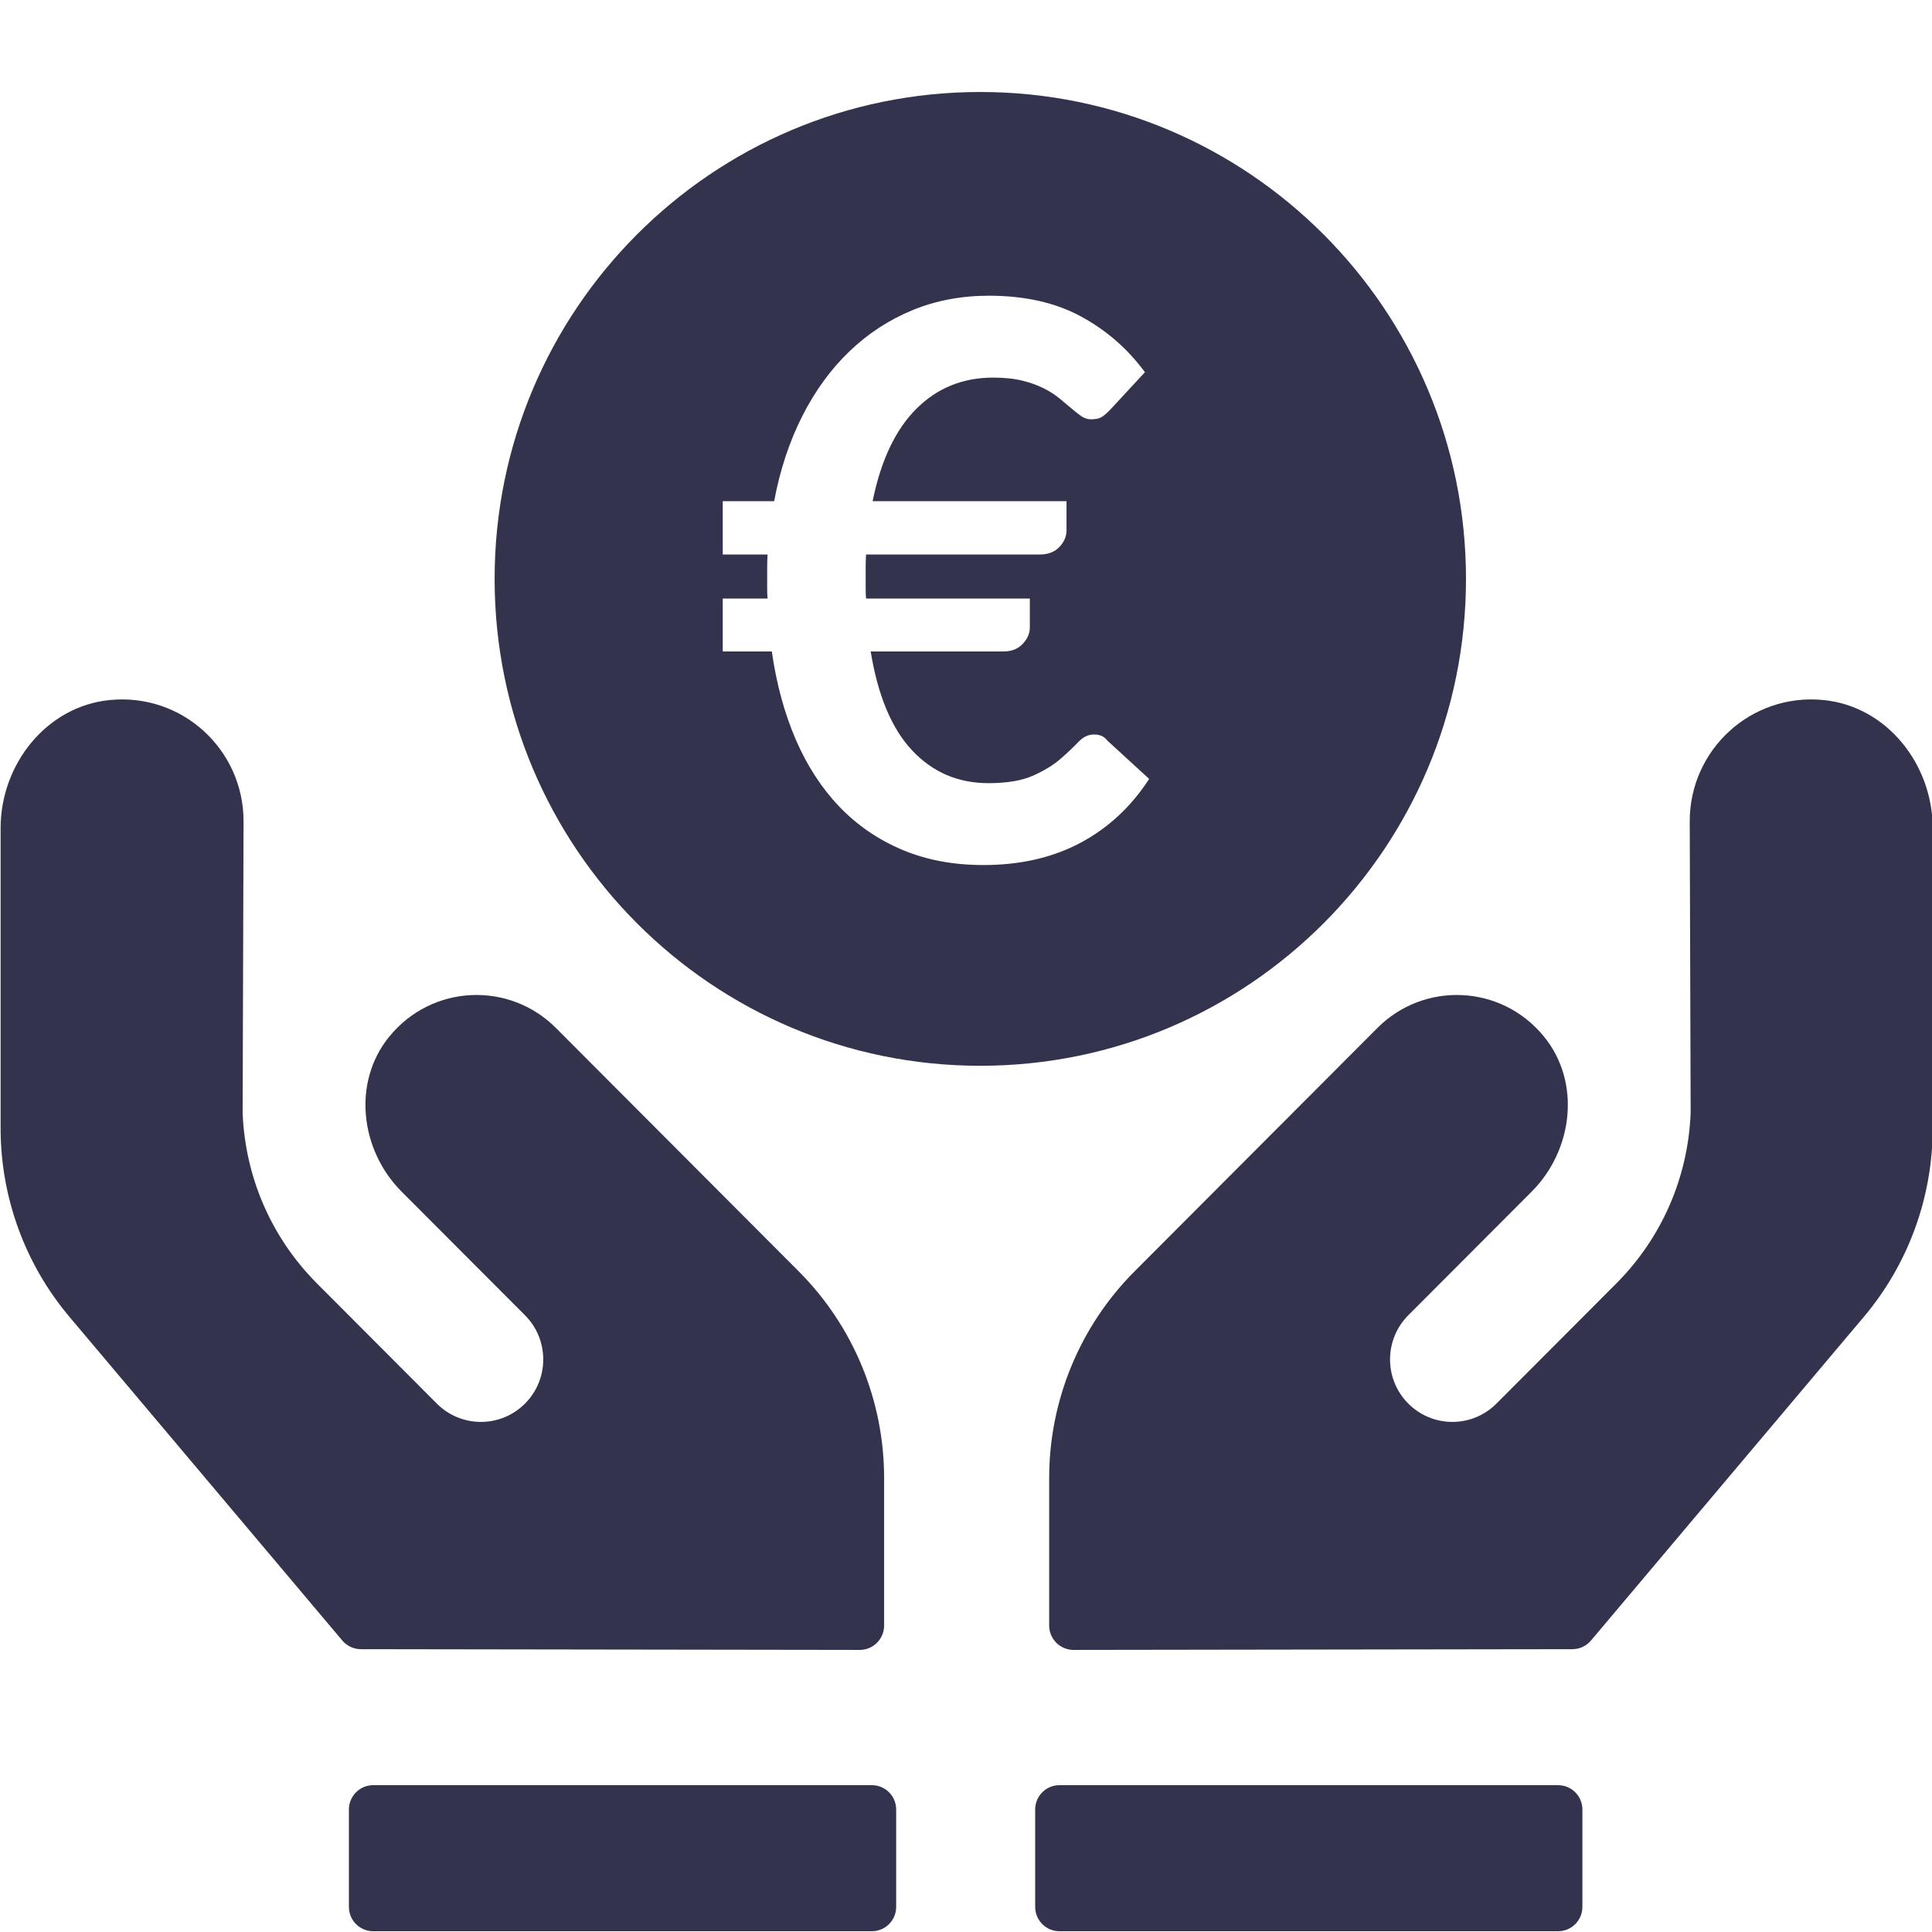
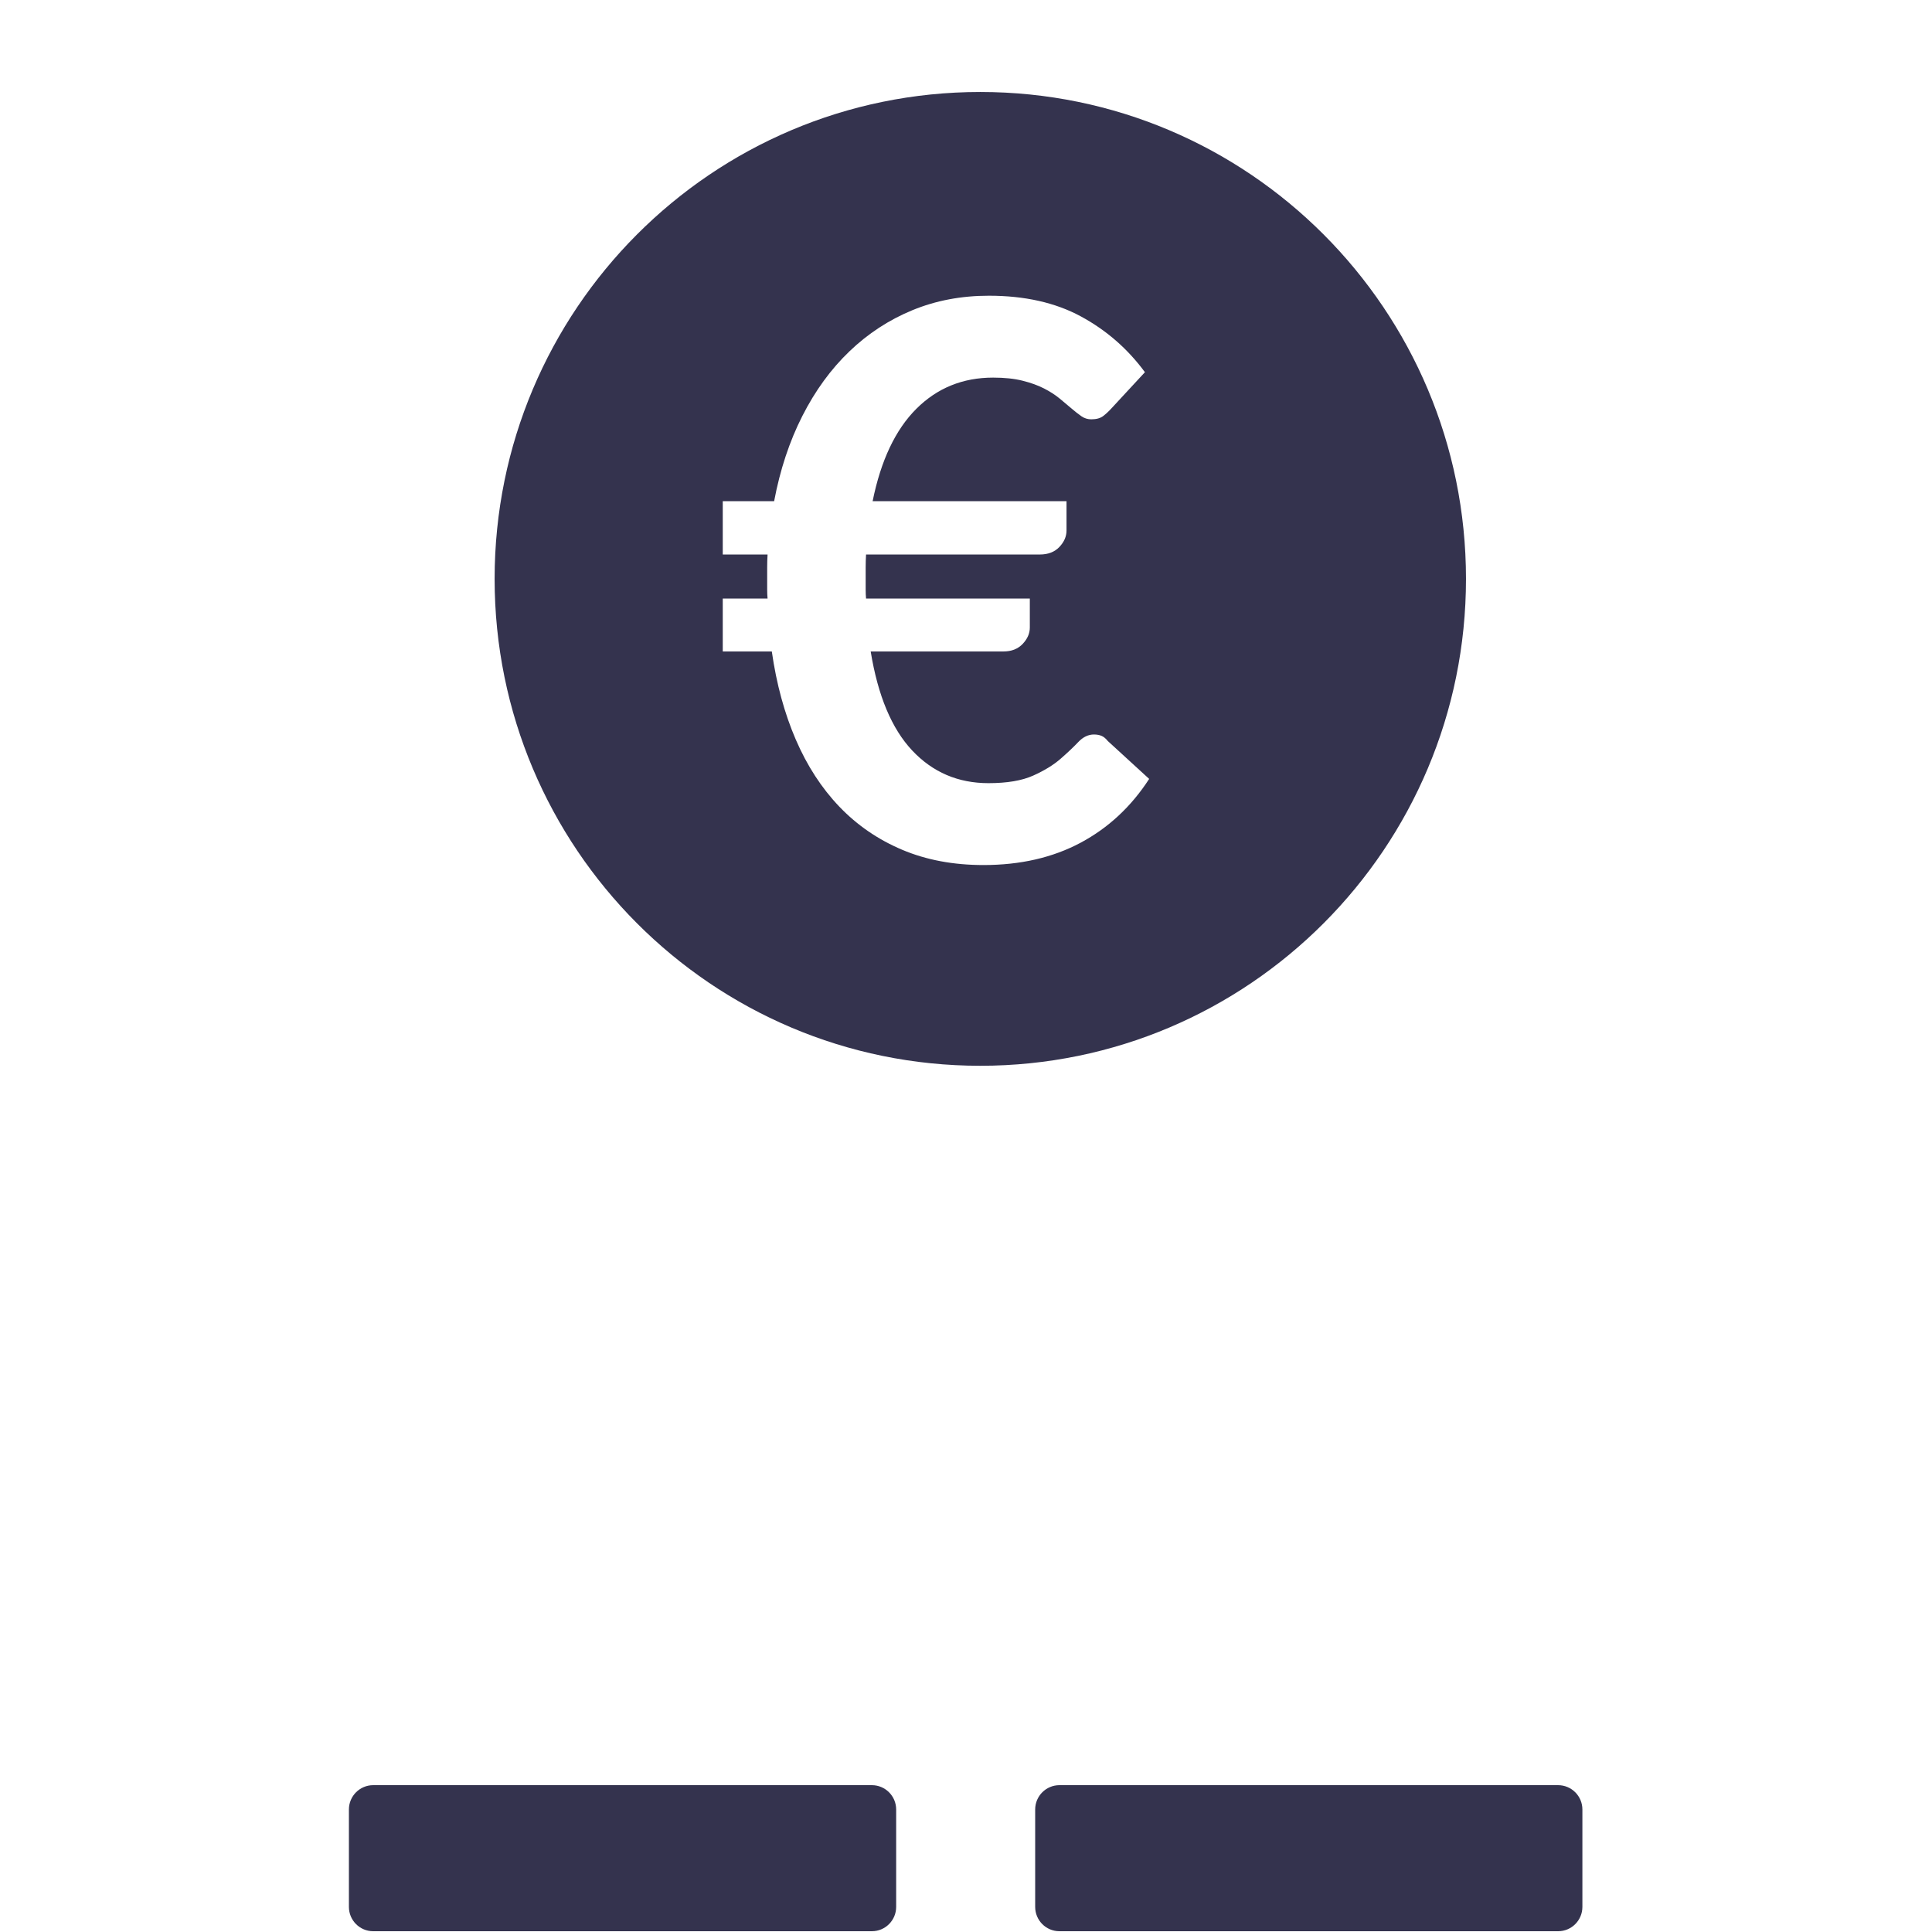
<svg xmlns="http://www.w3.org/2000/svg" width="100%" height="100%" viewBox="0 0 100 100" version="1.1" xml:space="preserve" style="fill-rule:evenodd;clip-rule:evenodd;stroke-linejoin:round;stroke-miterlimit:2;">
  <g transform="matrix(2.515,0,0,2.521,-771.113,-942.231)">
-     <path d="M318.046,394.858C317.088,393.9 315.498,393.959 314.618,395.035C313.852,395.97 314.016,397.364 314.871,398.219L317.41,400.757C317.911,401.258 317.911,402.07 317.41,402.571C316.909,403.072 316.097,403.072 315.596,402.571L313.13,400.105C312.19,399.165 311.652,397.923 311.599,396.603L311.618,390.613C311.618,389.147 310.357,387.976 308.861,388.126C307.559,388.256 306.618,389.448 306.618,390.756L306.618,396.917C306.618,398.335 307.12,399.707 308.035,400.79L313.651,407.436C313.746,407.548 313.885,407.613 314.032,407.613L324.3,407.628C324.576,407.628 324.801,407.404 324.801,407.128L324.801,404.099C324.801,402.507 324.169,400.981 323.044,399.856L318.046,394.858ZM344.139,388.126C342.642,387.976 341.381,389.147 341.381,390.613L341.4,396.603C341.347,397.923 340.809,399.165 339.869,400.105L337.403,402.571C336.902,403.072 336.09,403.072 335.589,402.571C335.088,402.07 335.088,401.258 335.589,400.757L338.128,398.219C338.983,397.364 339.147,395.97 338.381,395.035C337.501,393.959 335.911,393.9 334.954,394.858L329.955,399.856C328.83,400.981 328.198,402.507 328.198,404.099L328.198,407.128C328.198,407.404 328.423,407.628 328.699,407.628L338.967,407.613C339.114,407.613 339.253,407.548 339.348,407.436L344.964,400.79C345.879,399.707 346.381,398.335 346.381,396.917L346.381,390.756C346.381,389.448 345.44,388.256 344.139,388.126Z" style="fill:rgb(52,51,78);fill-rule:nonzero;" />
-   </g>
+     </g>
  <g transform="matrix(0.952,0,0,0.952,0,4.762)">
    <path d="M47.404,92.057L20.29,92.057C19.561,92.057 18.97,92.65 18.97,93.38L18.97,98.675C18.97,99.405 19.561,99.998 20.29,99.998L47.404,99.998C48.133,99.998 48.724,99.405 48.724,98.675L48.724,93.38C48.724,92.65 48.133,92.057 47.404,92.057ZM84.714,92.057L57.602,92.057C56.871,92.057 56.282,92.65 56.282,93.38L56.282,98.675C56.282,99.405 56.871,99.998 57.602,99.998L84.714,99.998C85.443,99.998 86.034,99.405 86.034,98.675L86.034,93.38C86.034,92.65 85.443,92.057 84.714,92.057ZM79.705,26.471C79.705,11.85 67.882,-0.001 53.298,-0.001C38.714,-0.001 26.892,11.85 26.892,26.471C26.892,41.092 38.714,52.944 53.298,52.944C67.882,52.944 79.705,41.092 79.705,26.471ZM39.296,22.248L42.089,22.248C42.411,20.54 42.922,18.996 43.622,17.617C44.322,16.238 45.176,15.066 46.184,14.1C47.192,13.134 48.333,12.388 49.607,11.863C50.881,11.338 52.267,11.076 53.765,11.076C55.711,11.076 57.377,11.45 58.763,12.199C60.149,12.948 61.311,13.96 62.249,15.234L60.422,17.208C60.282,17.362 60.135,17.498 59.981,17.617C59.827,17.736 59.61,17.796 59.33,17.796C59.134,17.796 58.956,17.74 58.795,17.628C58.634,17.516 58.455,17.376 58.259,17.208C58.063,17.04 57.846,16.858 57.608,16.662C57.37,16.466 57.087,16.284 56.758,16.116C56.429,15.948 56.04,15.808 55.592,15.696C55.144,15.584 54.612,15.528 53.996,15.528C52.344,15.528 50.951,16.095 49.817,17.229C48.683,18.363 47.892,20.036 47.444,22.248L57.986,22.248L57.986,23.844C57.986,24.166 57.857,24.463 57.598,24.736C57.339,25.009 56.985,25.146 56.537,25.146L47.087,25.146C47.073,25.384 47.066,25.618 47.066,25.849L47.066,27.057C47.066,27.225 47.073,27.386 47.087,27.54L55.991,27.54L55.991,29.115C55.991,29.437 55.862,29.734 55.603,30.007C55.344,30.28 54.997,30.417 54.563,30.417L47.339,30.417C47.731,32.825 48.484,34.62 49.597,35.803C50.71,36.986 52.092,37.578 53.744,37.578C54.752,37.578 55.561,37.441 56.17,37.168C56.779,36.895 57.276,36.591 57.661,36.255C58.046,35.919 58.368,35.614 58.627,35.341C58.886,35.068 59.169,34.932 59.477,34.932C59.631,34.932 59.768,34.956 59.887,35.005C60.006,35.054 60.121,35.149 60.233,35.289L62.48,37.347C61.5,38.859 60.254,40.017 58.742,40.822C57.23,41.627 55.473,42.03 53.471,42.03C51.833,42.03 50.36,41.753 49.051,41.2C47.742,40.647 46.604,39.867 45.638,38.859C44.672,37.851 43.881,36.633 43.265,35.205C42.649,33.777 42.215,32.181 41.963,30.417L39.296,30.417L39.296,27.54L41.732,27.54C41.718,27.386 41.711,27.225 41.711,27.057L41.711,25.849C41.711,25.618 41.718,25.384 41.732,25.146L39.296,25.146L39.296,22.248Z" style="fill:rgb(52,51,78);fill-rule:nonzero;" />
  </g>
</svg>